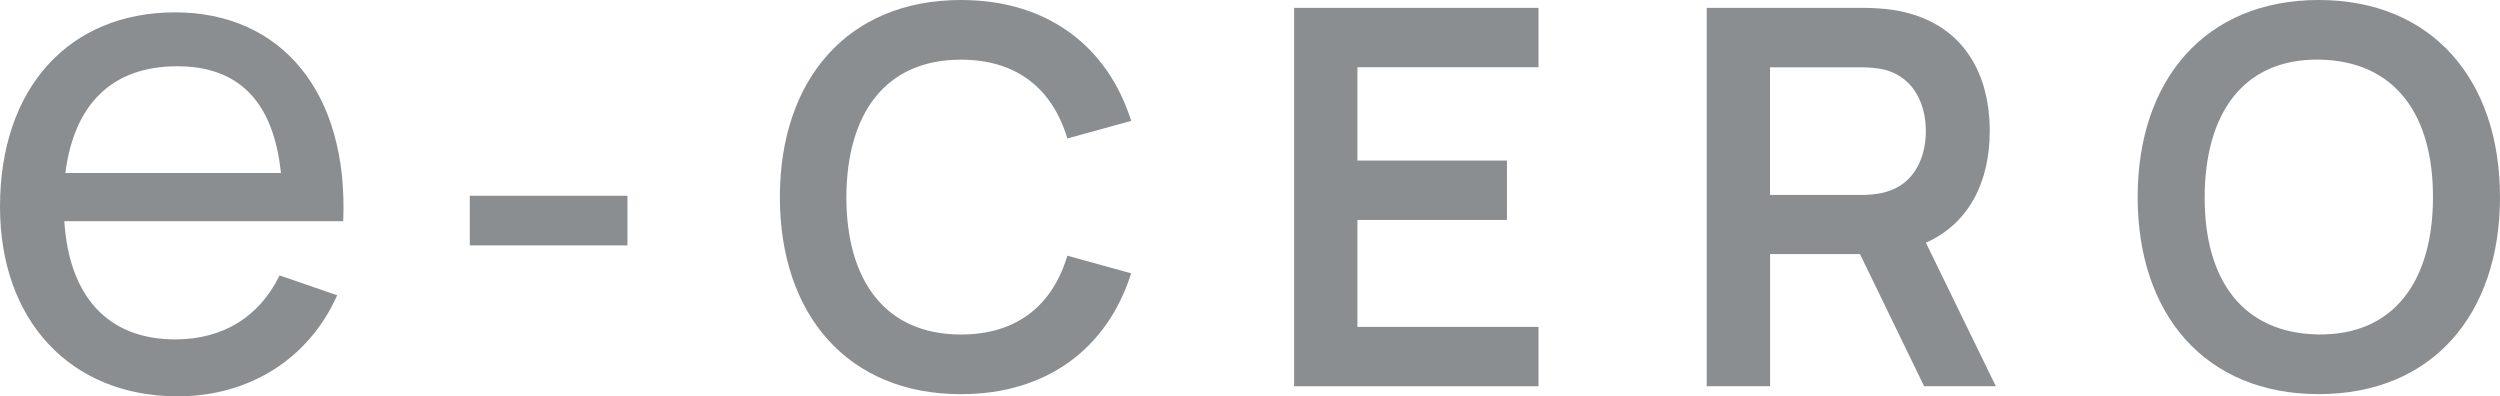
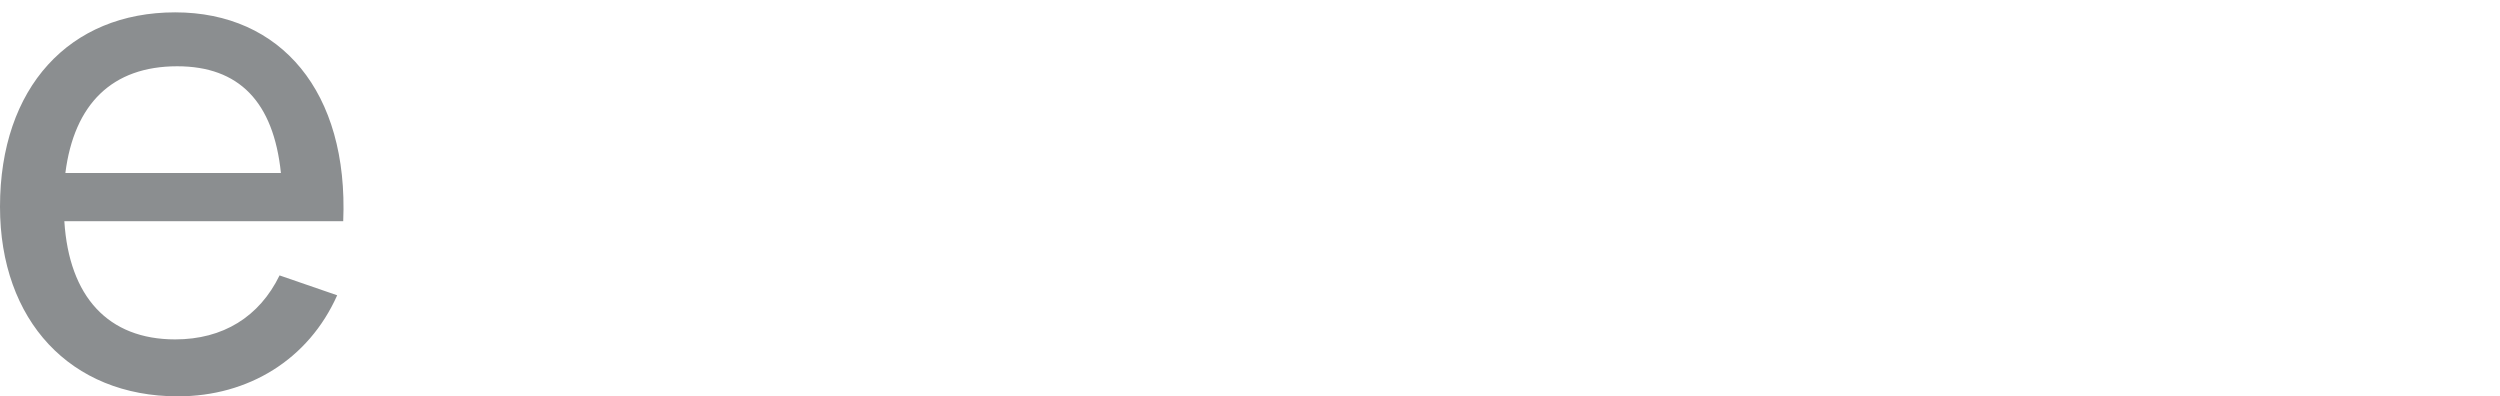
<svg xmlns="http://www.w3.org/2000/svg" id="Capa_1" data-name="Capa 1" viewBox="0 0 439.08 69.61">
  <defs>
    <style>
      .cls-1 {
        fill: #8b8e90;
      }
    </style>
  </defs>
  <path class="cls-1" d="M0,36.31C0,15.36,12.19,2.17,30.76,2.17s30.47,13.96,29.52,36.68H11.3c.83,13.25,7.69,20.76,19.46,20.76,8.4,0,14.79-3.96,18.34-11.24l10.12,3.49c-5.03,11.3-15.62,17.75-27.98,17.75C12.36,69.61,0,56.3,0,36.31M11.48,30.39h37.86c-1.3-12.54-7.39-18.75-18.22-18.75-11.42,0-18.1,6.63-19.64,18.75" />
-   <rect class="cls-1" x="82.51" y="34.38" width="27.69" height="8.72" />
-   <path class="cls-1" d="M136.97,34.61c0-20.63,11.91-34.61,31.8-34.61,15.28,0,25.8,8.21,29.9,21.23l-11.21,3.09c-2.58-8.63-8.77-13.84-18.69-13.84-13.38,0-20.07,9.6-20.12,24.14,0,14.54,6.74,24.13,20.12,24.13,9.92,0,16.11-5.21,18.69-13.84l11.21,3.09c-4.11,13.01-14.63,21.23-29.9,21.23-19.89,0-31.8-13.98-31.8-34.61" />
-   <polygon class="cls-1" points="227.29 67.84 227.29 1.38 270.21 1.38 270.21 11.81 238.41 11.81 238.41 28.2 264.67 28.2 264.67 38.63 238.41 38.63 238.41 57.41 270.21 57.41 270.21 67.84 227.29 67.84" />
-   <path class="cls-1" d="M299.75,67.84V1.38h27.46c1.29,0,3.6.09,5.31.37,11.54,1.8,16.94,10.29,16.94,21.27,0,8.95-3.65,16.24-11.21,19.61l12.28,25.2h-12.6l-11.26-23.21h-15.78v23.21h-11.12ZM310.87,34.24h15.88c1.25,0,2.91-.09,4.2-.46,5.54-1.38,7.29-6.51,7.29-10.75s-1.75-9.37-7.29-10.8c-1.29-.32-2.95-.41-4.2-.41h-15.88v22.43Z" />
-   <path class="cls-1" d="M375.44,34.61c0-20.63,11.91-34.61,31.8-34.61s31.84,13.98,31.84,34.61-11.91,34.61-31.84,34.61-31.8-13.98-31.8-34.61M427.31,34.61c0-14.54-6.69-23.95-20.07-24.14-13.38-.14-19.98,9.6-20.03,24.14-.04,14.54,6.65,23.95,20.03,24.13,13.38.14,20.07-9.6,20.07-24.13" />
</svg>